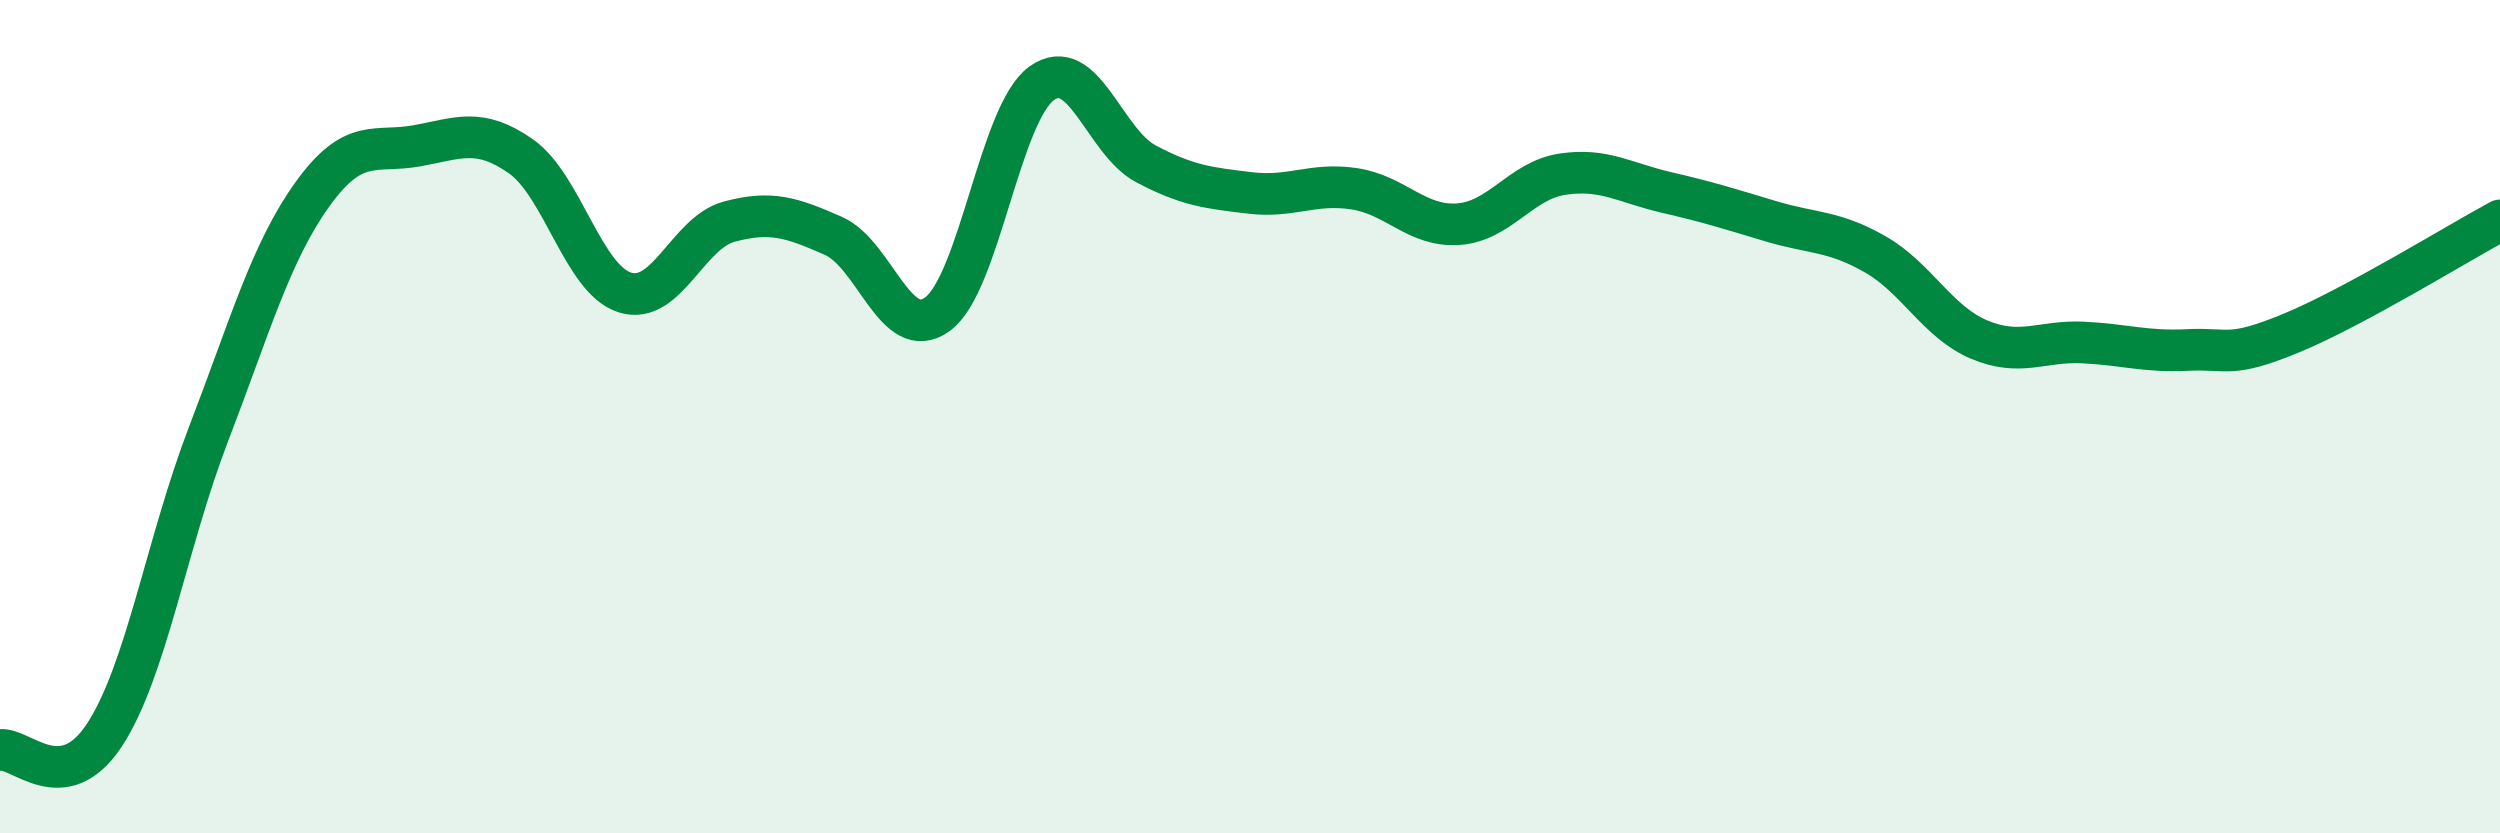
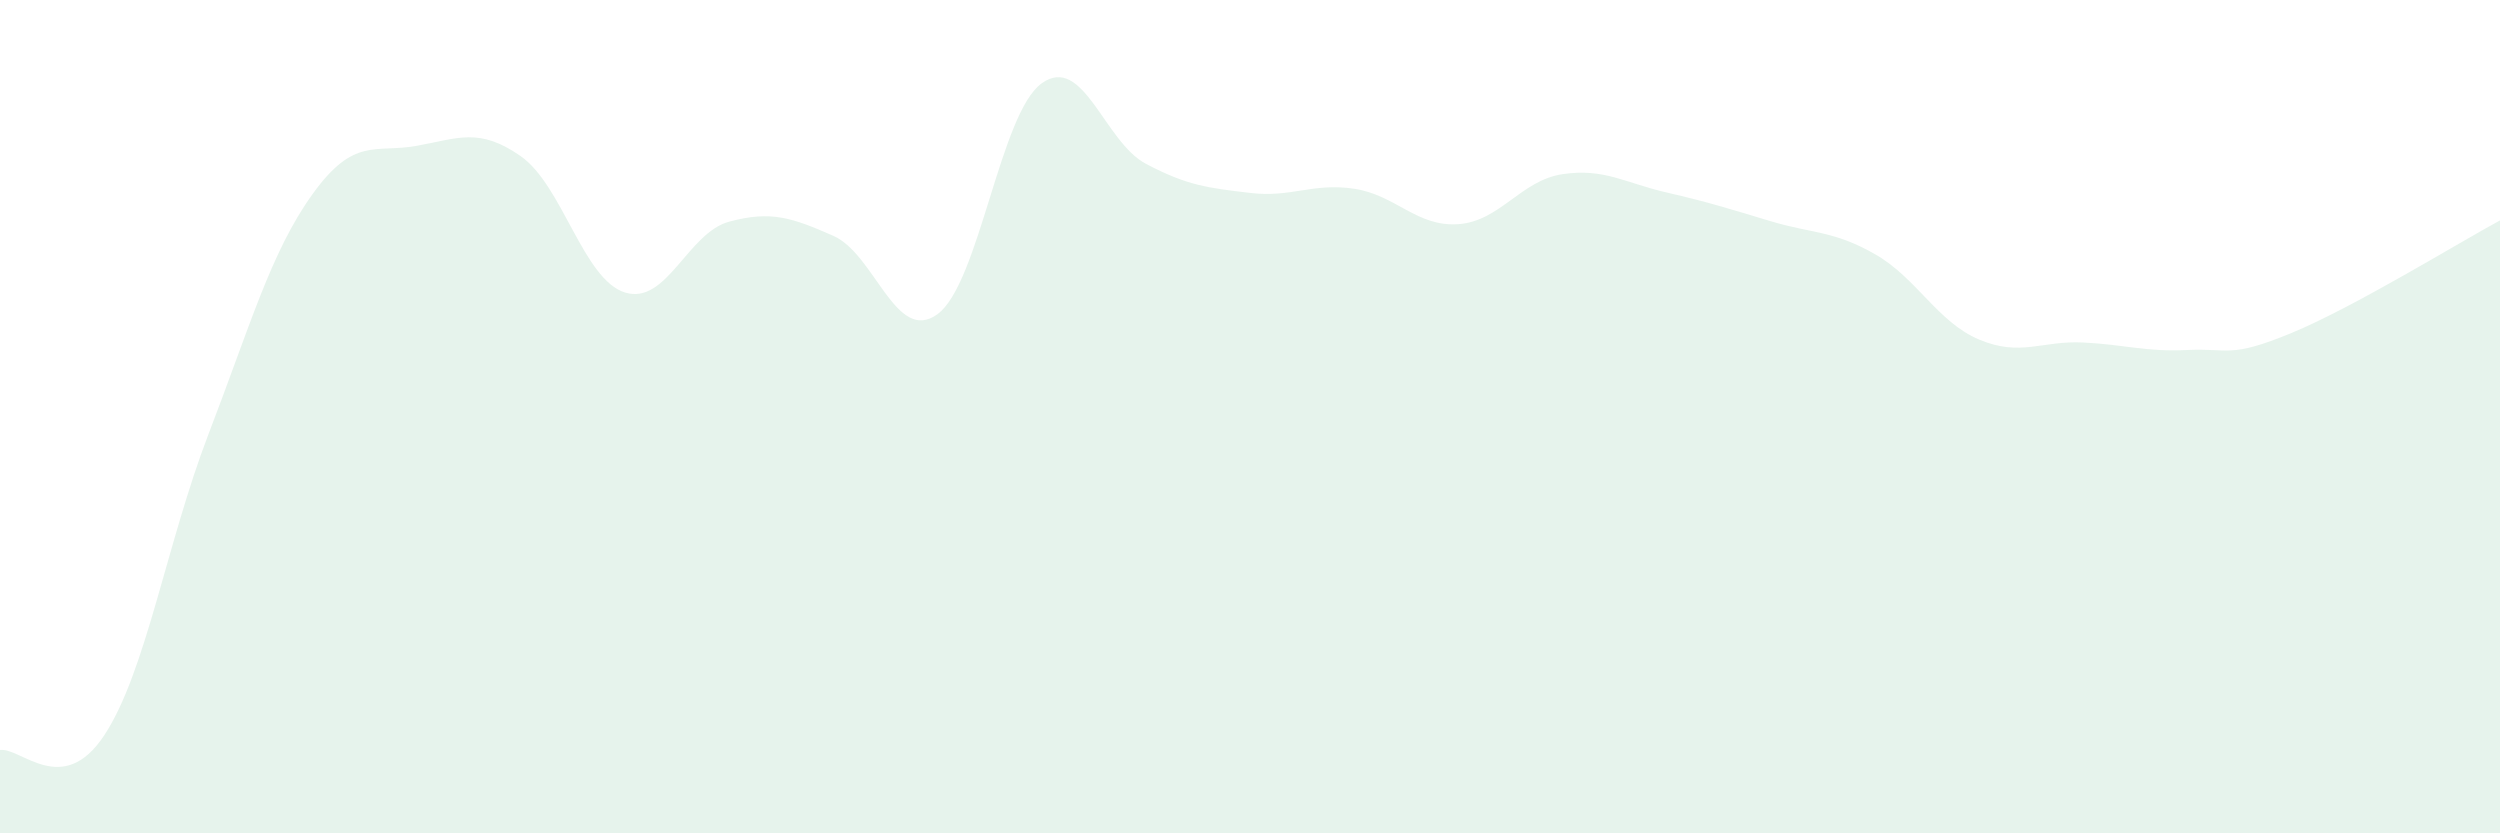
<svg xmlns="http://www.w3.org/2000/svg" width="60" height="20" viewBox="0 0 60 20">
  <path d="M 0,18 C 0.5,17.93 1.5,19.16 2.5,17.65 C 3.5,16.14 4,13.03 5,10.43 C 6,7.83 6.5,6.05 7.5,4.66 C 8.5,3.27 9,3.68 10,3.5 C 11,3.32 11.5,3.05 12.5,3.75 C 13.5,4.45 14,6.71 15,7.02 C 16,7.33 16.5,5.59 17.5,5.32 C 18.5,5.05 19,5.22 20,5.66 C 21,6.1 21.5,8.27 22.5,7.54 C 23.5,6.81 24,2.72 25,2 C 26,1.28 26.5,3.4 27.5,3.93 C 28.5,4.46 29,4.51 30,4.63 C 31,4.75 31.5,4.38 32.5,4.53 C 33.5,4.68 34,5.45 35,5.38 C 36,5.31 36.5,4.33 37.5,4.18 C 38.5,4.03 39,4.39 40,4.62 C 41,4.85 41.5,5.01 42.5,5.31 C 43.5,5.61 44,5.53 45,6.1 C 46,6.67 46.5,7.73 47.5,8.15 C 48.5,8.57 49,8.17 50,8.22 C 51,8.27 51.5,8.45 52.5,8.4 C 53.5,8.35 53.5,8.61 55,7.99 C 56.5,7.37 59,5.83 60,5.29L60 20L0 20Z" fill="#008740" opacity="0.1" stroke-linecap="round" stroke-linejoin="round" />
-   <path d="M 0,18 C 0.5,17.93 1.5,19.16 2.5,17.65 C 3.5,16.14 4,13.03 5,10.43 C 6,7.83 6.5,6.05 7.5,4.66 C 8.5,3.27 9,3.68 10,3.5 C 11,3.32 11.5,3.05 12.5,3.75 C 13.5,4.45 14,6.71 15,7.02 C 16,7.33 16.5,5.59 17.5,5.32 C 18.5,5.05 19,5.22 20,5.66 C 21,6.1 21.5,8.27 22.5,7.54 C 23.5,6.81 24,2.72 25,2 C 26,1.28 26.5,3.4 27.5,3.93 C 28.5,4.46 29,4.51 30,4.63 C 31,4.75 31.5,4.38 32.5,4.53 C 33.5,4.68 34,5.45 35,5.38 C 36,5.31 36.5,4.33 37.5,4.18 C 38.5,4.03 39,4.39 40,4.62 C 41,4.85 41.5,5.01 42.5,5.31 C 43.5,5.61 44,5.53 45,6.1 C 46,6.67 46.5,7.73 47.5,8.15 C 48.5,8.57 49,8.17 50,8.22 C 51,8.27 51.5,8.45 52.5,8.4 C 53.5,8.35 53.5,8.61 55,7.99 C 56.5,7.37 59,5.83 60,5.29" stroke="#008740" stroke-width="1" fill="none" stroke-linecap="round" stroke-linejoin="round" />
</svg>